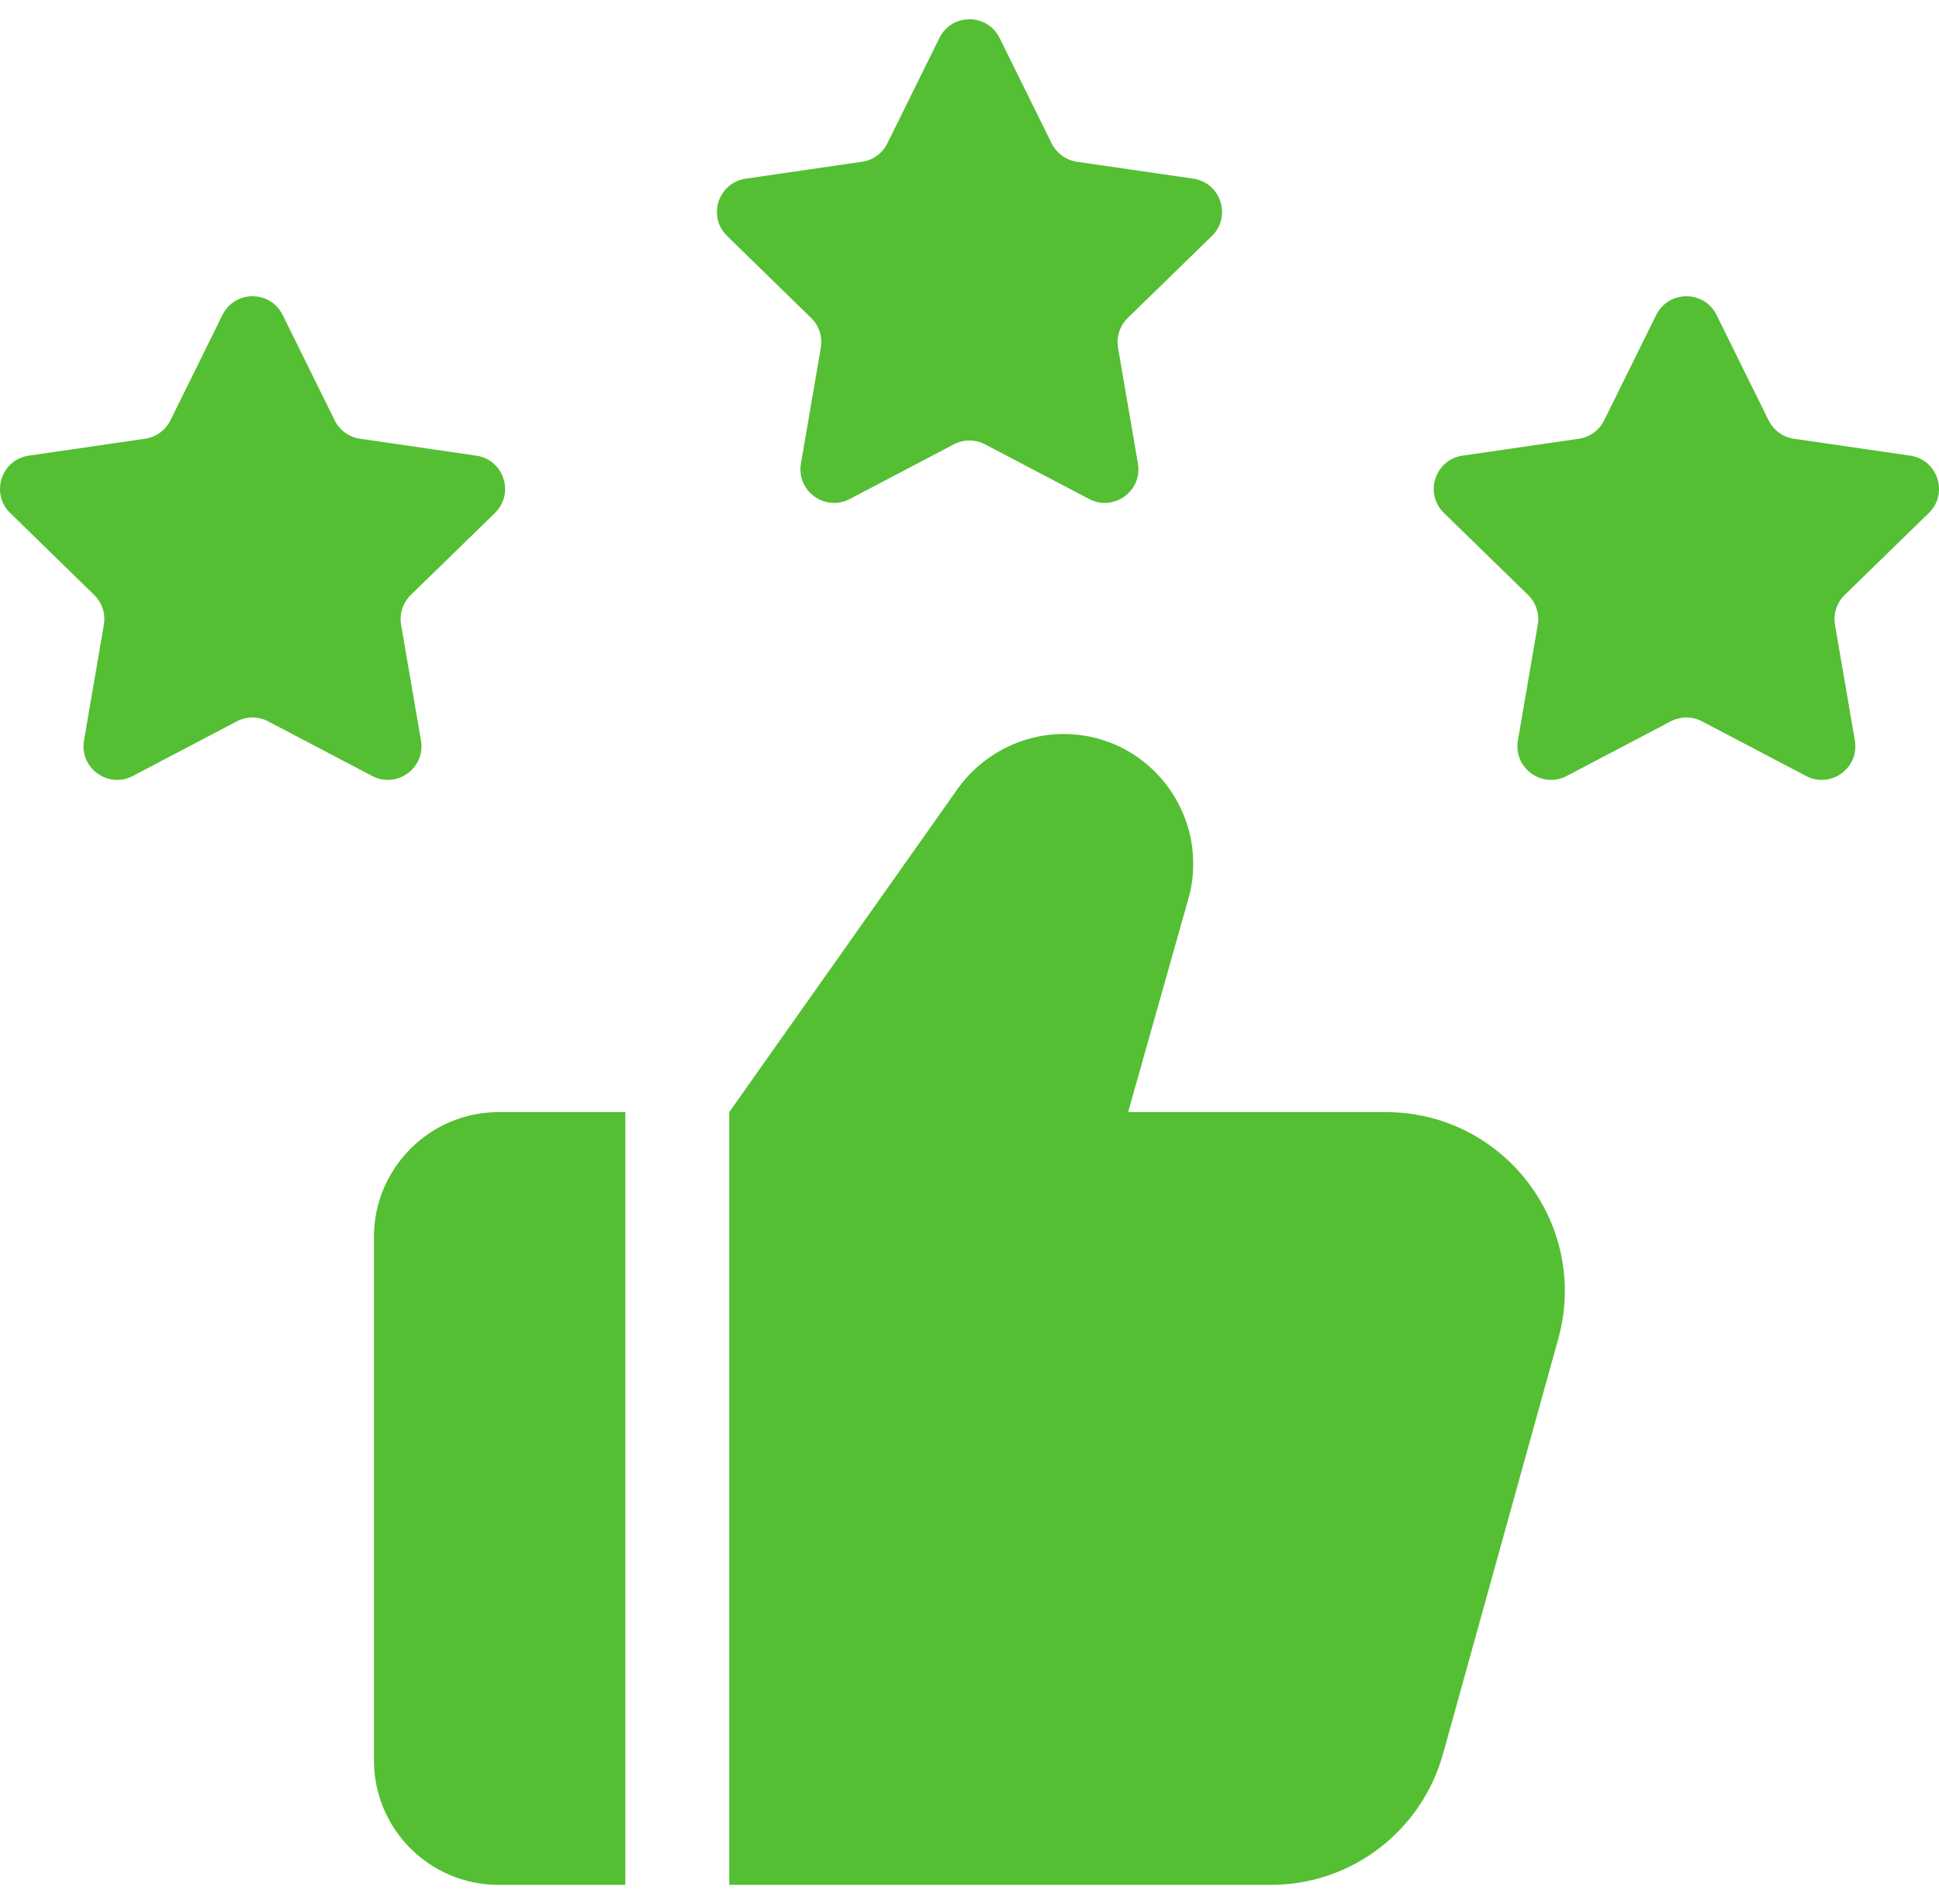
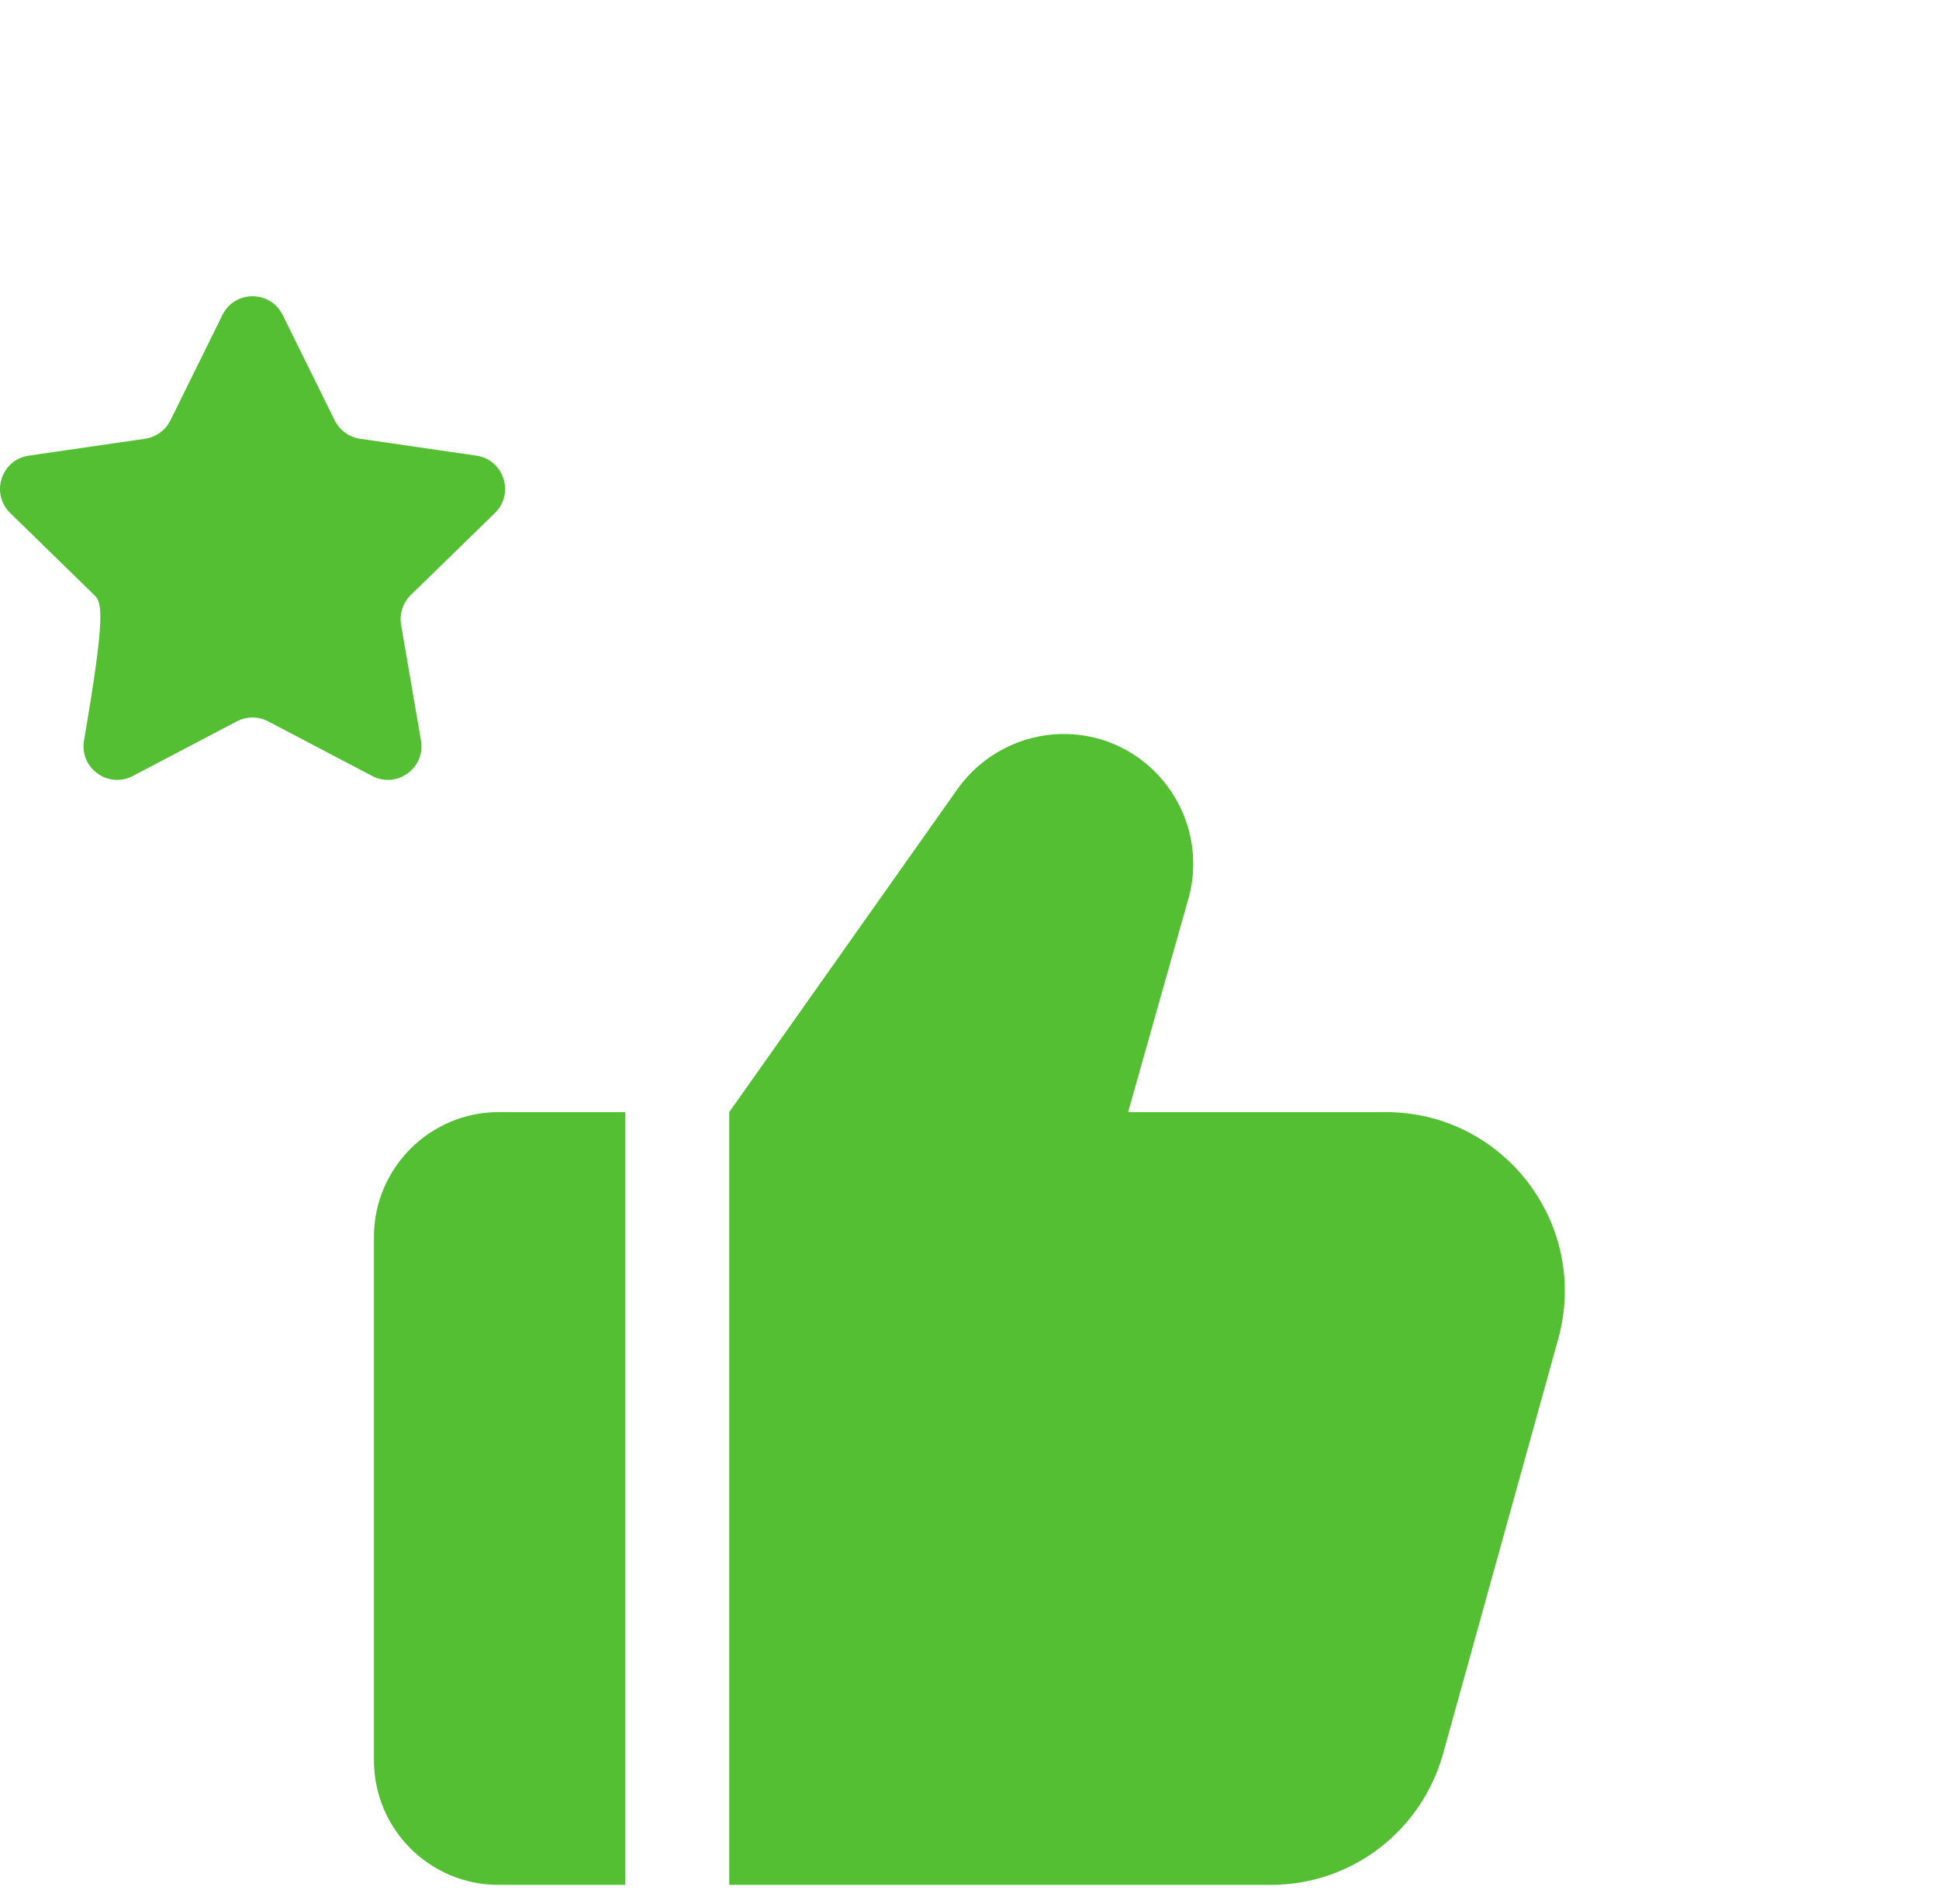
<svg xmlns="http://www.w3.org/2000/svg" width="56" height="55" viewBox="0 0 56 55" fill="none">
  <path d="M18.06 32.12H14.4C12.42 32.12 10.8 33.74 10.8 35.72V50.84C10.8 52.84 12.42 54.44 14.4 54.44H18.06V32.12Z" fill="#54BF33" />
  <path d="M45.001 38.68L41.681 50.64C41.06 52.88 39.041 54.44 36.7 54.44H21.061V32.12L27.66 22.78C28.36 21.8 29.5 21.2 30.721 21.2C32.84 21.2 34.461 22.94 34.461 24.94C34.461 25.28 34.42 25.62 34.321 25.96L32.581 32.12H40.02C43.441 32.12 45.92 35.38 45.001 38.68Z" fill="#54BF33" />
-   <path d="M8.164 9.098L9.666 12.14C9.808 12.426 10.08 12.626 10.398 12.672L13.756 13.16C14.552 13.276 14.87 14.254 14.294 14.816L11.864 17.184C11.636 17.408 11.53 17.728 11.584 18.044L12.158 21.388C12.294 22.182 11.462 22.786 10.748 22.412L7.744 20.834C7.462 20.686 7.124 20.686 6.84 20.834L3.836 22.412C3.124 22.786 2.29 22.182 2.426 21.388L3 18.044C3.054 17.728 2.95 17.408 2.72 17.184L0.294 14.816C-0.282 14.254 0.036 13.276 0.832 13.16L4.19 12.672C4.506 12.626 4.78 12.426 4.922 12.14L6.424 9.098C6.78 8.376 7.808 8.376 8.164 9.098Z" fill="#54BF33" />
-   <path d="M28.87 1.098L30.372 4.14C30.514 4.426 30.786 4.626 31.104 4.672L34.462 5.16C35.258 5.276 35.576 6.254 35 6.816L32.57 9.184C32.342 9.408 32.236 9.728 32.29 10.044L32.864 13.388C33 14.182 32.168 14.786 31.454 14.412L28.45 12.834C28.168 12.686 27.83 12.686 27.546 12.834L24.542 14.412C23.83 14.786 22.996 14.182 23.132 13.388L23.706 10.044C23.76 9.728 23.656 9.408 23.426 9.184L21 6.816C20.424 6.254 20.742 5.276 21.538 5.16L24.896 4.672C25.212 4.626 25.486 4.428 25.628 4.14L27.13 1.098C27.486 0.376 28.514 0.376 28.87 1.098Z" fill="#54BF33" />
-   <path d="M49.576 9.098L51.078 12.14C51.22 12.426 51.492 12.626 51.81 12.672L55.168 13.16C55.964 13.276 56.282 14.254 55.706 14.816L53.276 17.184C53.048 17.408 52.942 17.728 52.996 18.044L53.57 21.388C53.706 22.182 52.874 22.786 52.16 22.412L49.156 20.834C48.874 20.686 48.536 20.686 48.252 20.834L45.248 22.412C44.536 22.786 43.702 22.182 43.838 21.388L44.412 18.044C44.466 17.728 44.362 17.408 44.132 17.184L41.702 14.816C41.126 14.254 41.444 13.276 42.24 13.16L45.598 12.672C45.914 12.626 46.188 12.428 46.33 12.14L47.832 9.098C48.192 8.376 49.22 8.376 49.576 9.098Z" fill="#54BF33" />
+   <path d="M8.164 9.098L9.666 12.14C9.808 12.426 10.08 12.626 10.398 12.672L13.756 13.16C14.552 13.276 14.87 14.254 14.294 14.816L11.864 17.184C11.636 17.408 11.53 17.728 11.584 18.044L12.158 21.388C12.294 22.182 11.462 22.786 10.748 22.412L7.744 20.834C7.462 20.686 7.124 20.686 6.84 20.834L3.836 22.412C3.124 22.786 2.29 22.182 2.426 21.388C3.054 17.728 2.95 17.408 2.72 17.184L0.294 14.816C-0.282 14.254 0.036 13.276 0.832 13.16L4.19 12.672C4.506 12.626 4.78 12.426 4.922 12.14L6.424 9.098C6.78 8.376 7.808 8.376 8.164 9.098Z" fill="#54BF33" />
</svg>